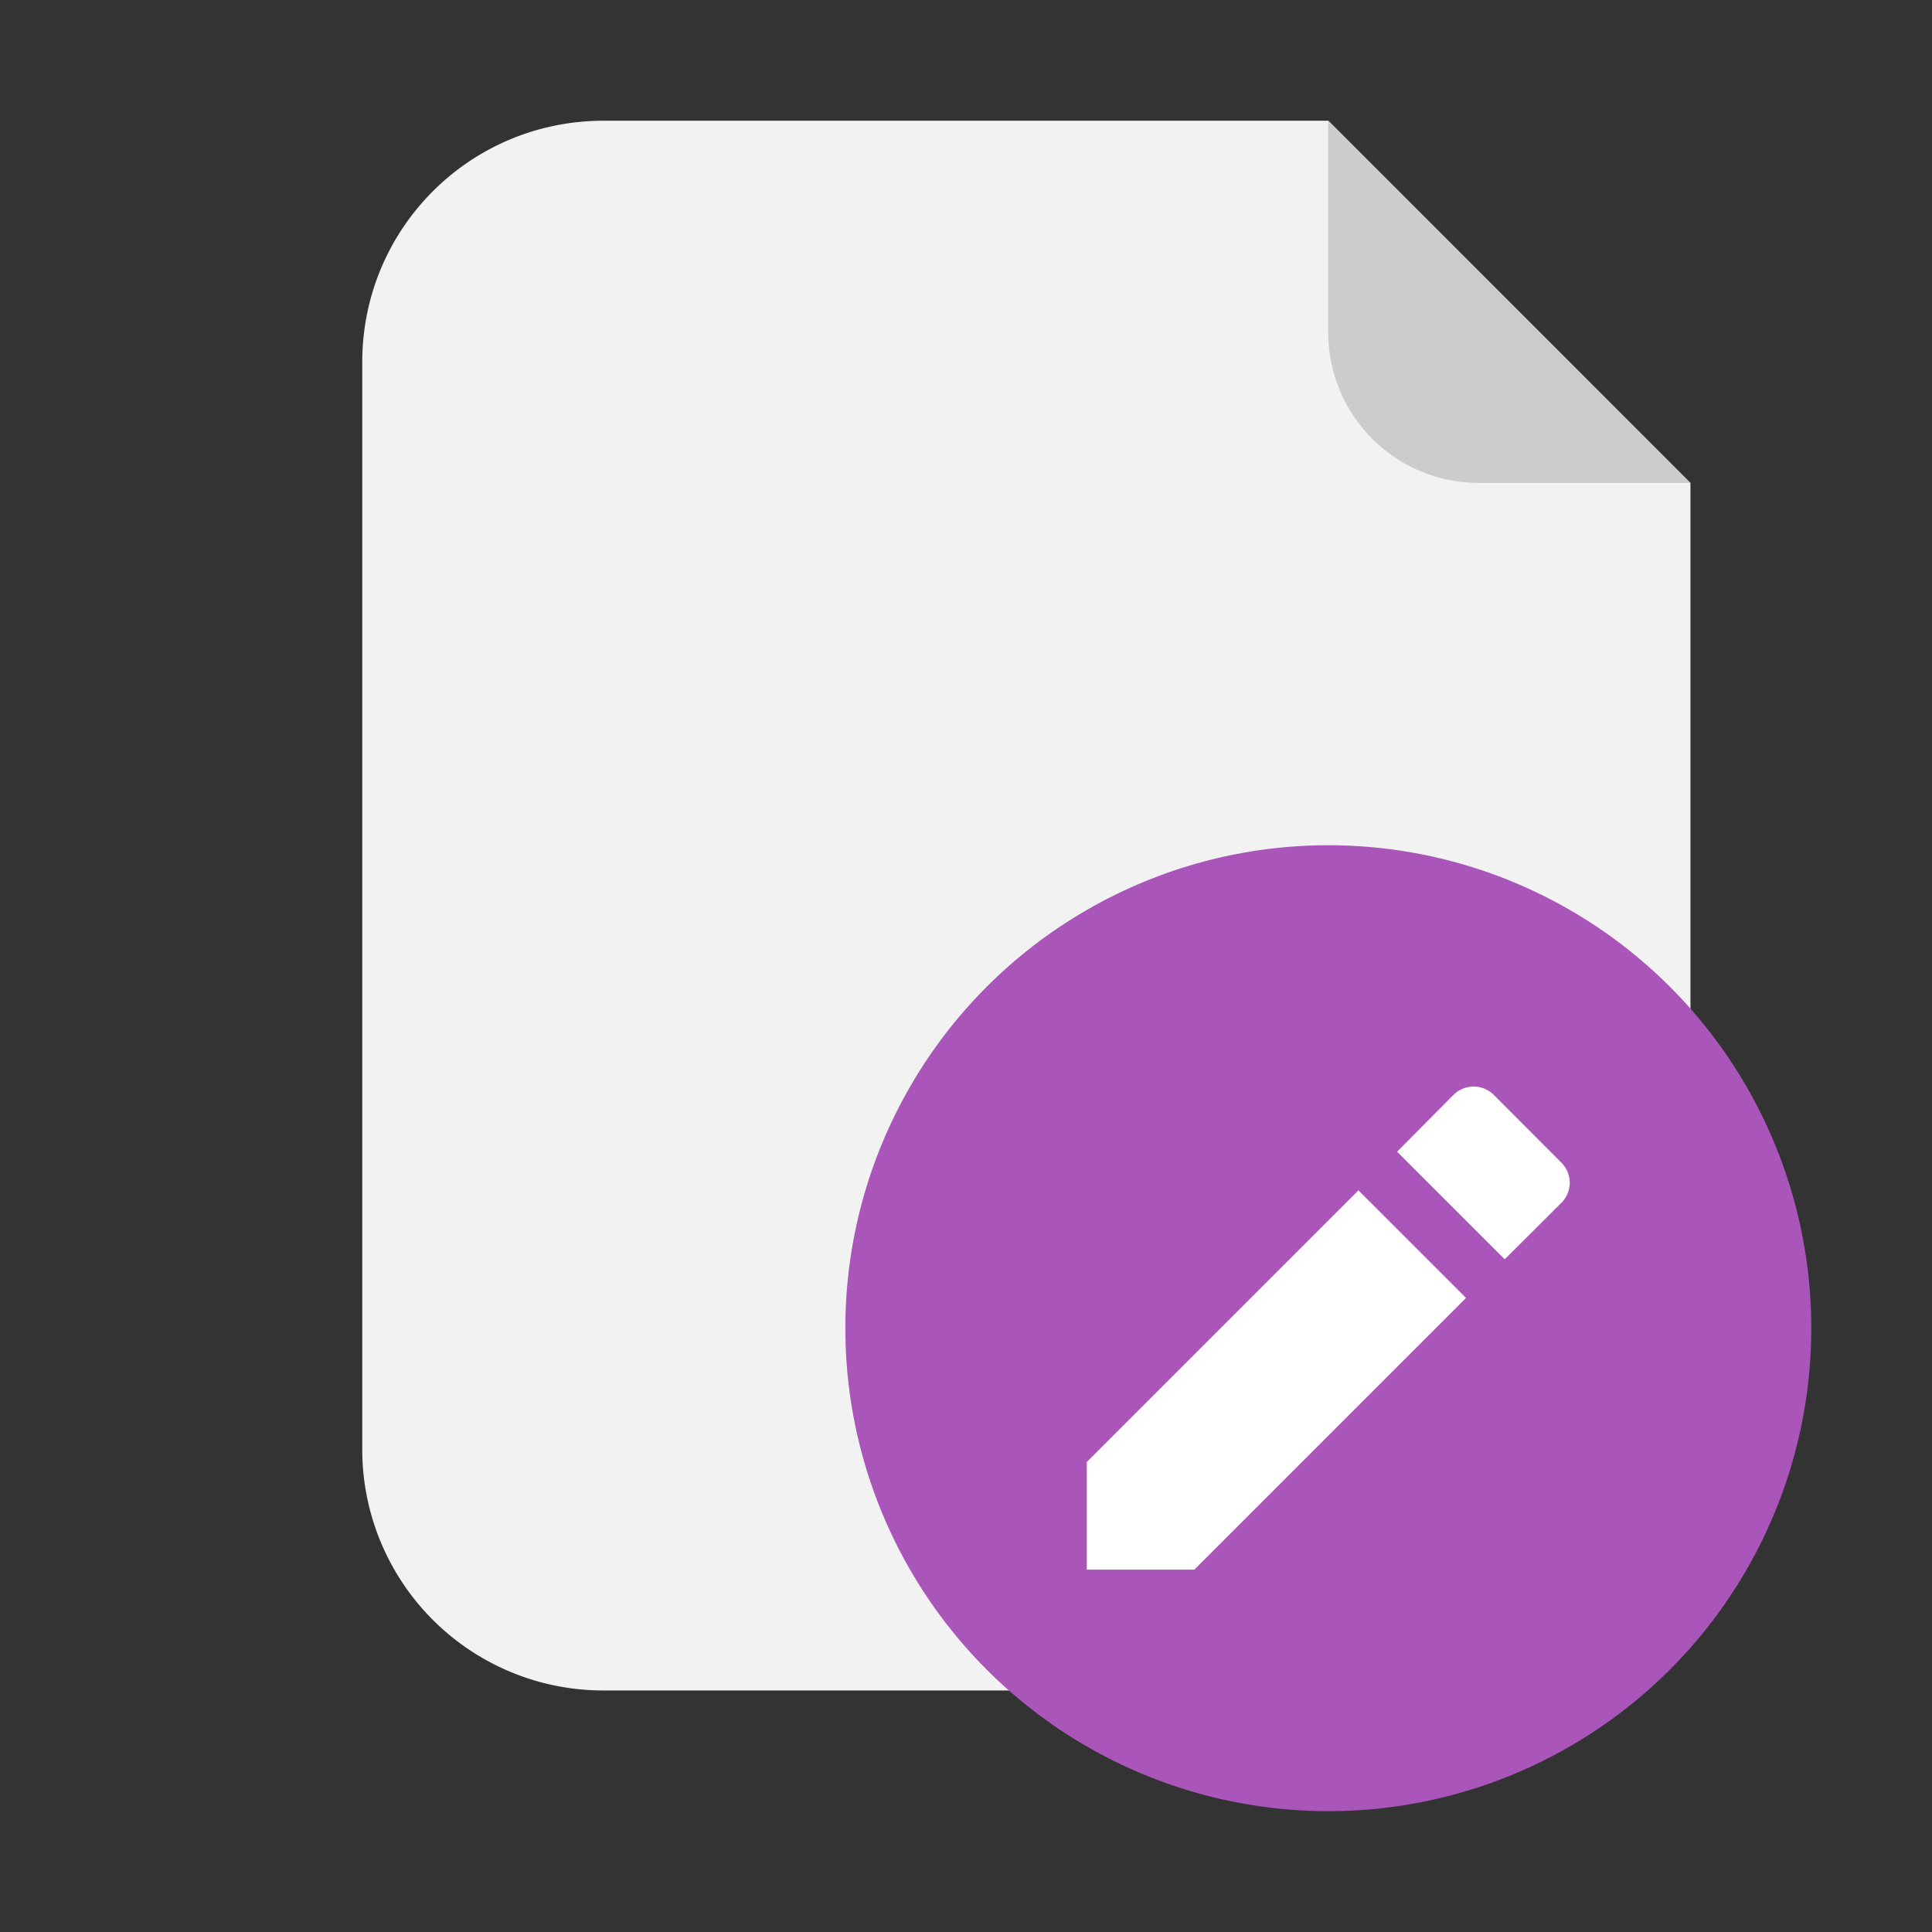
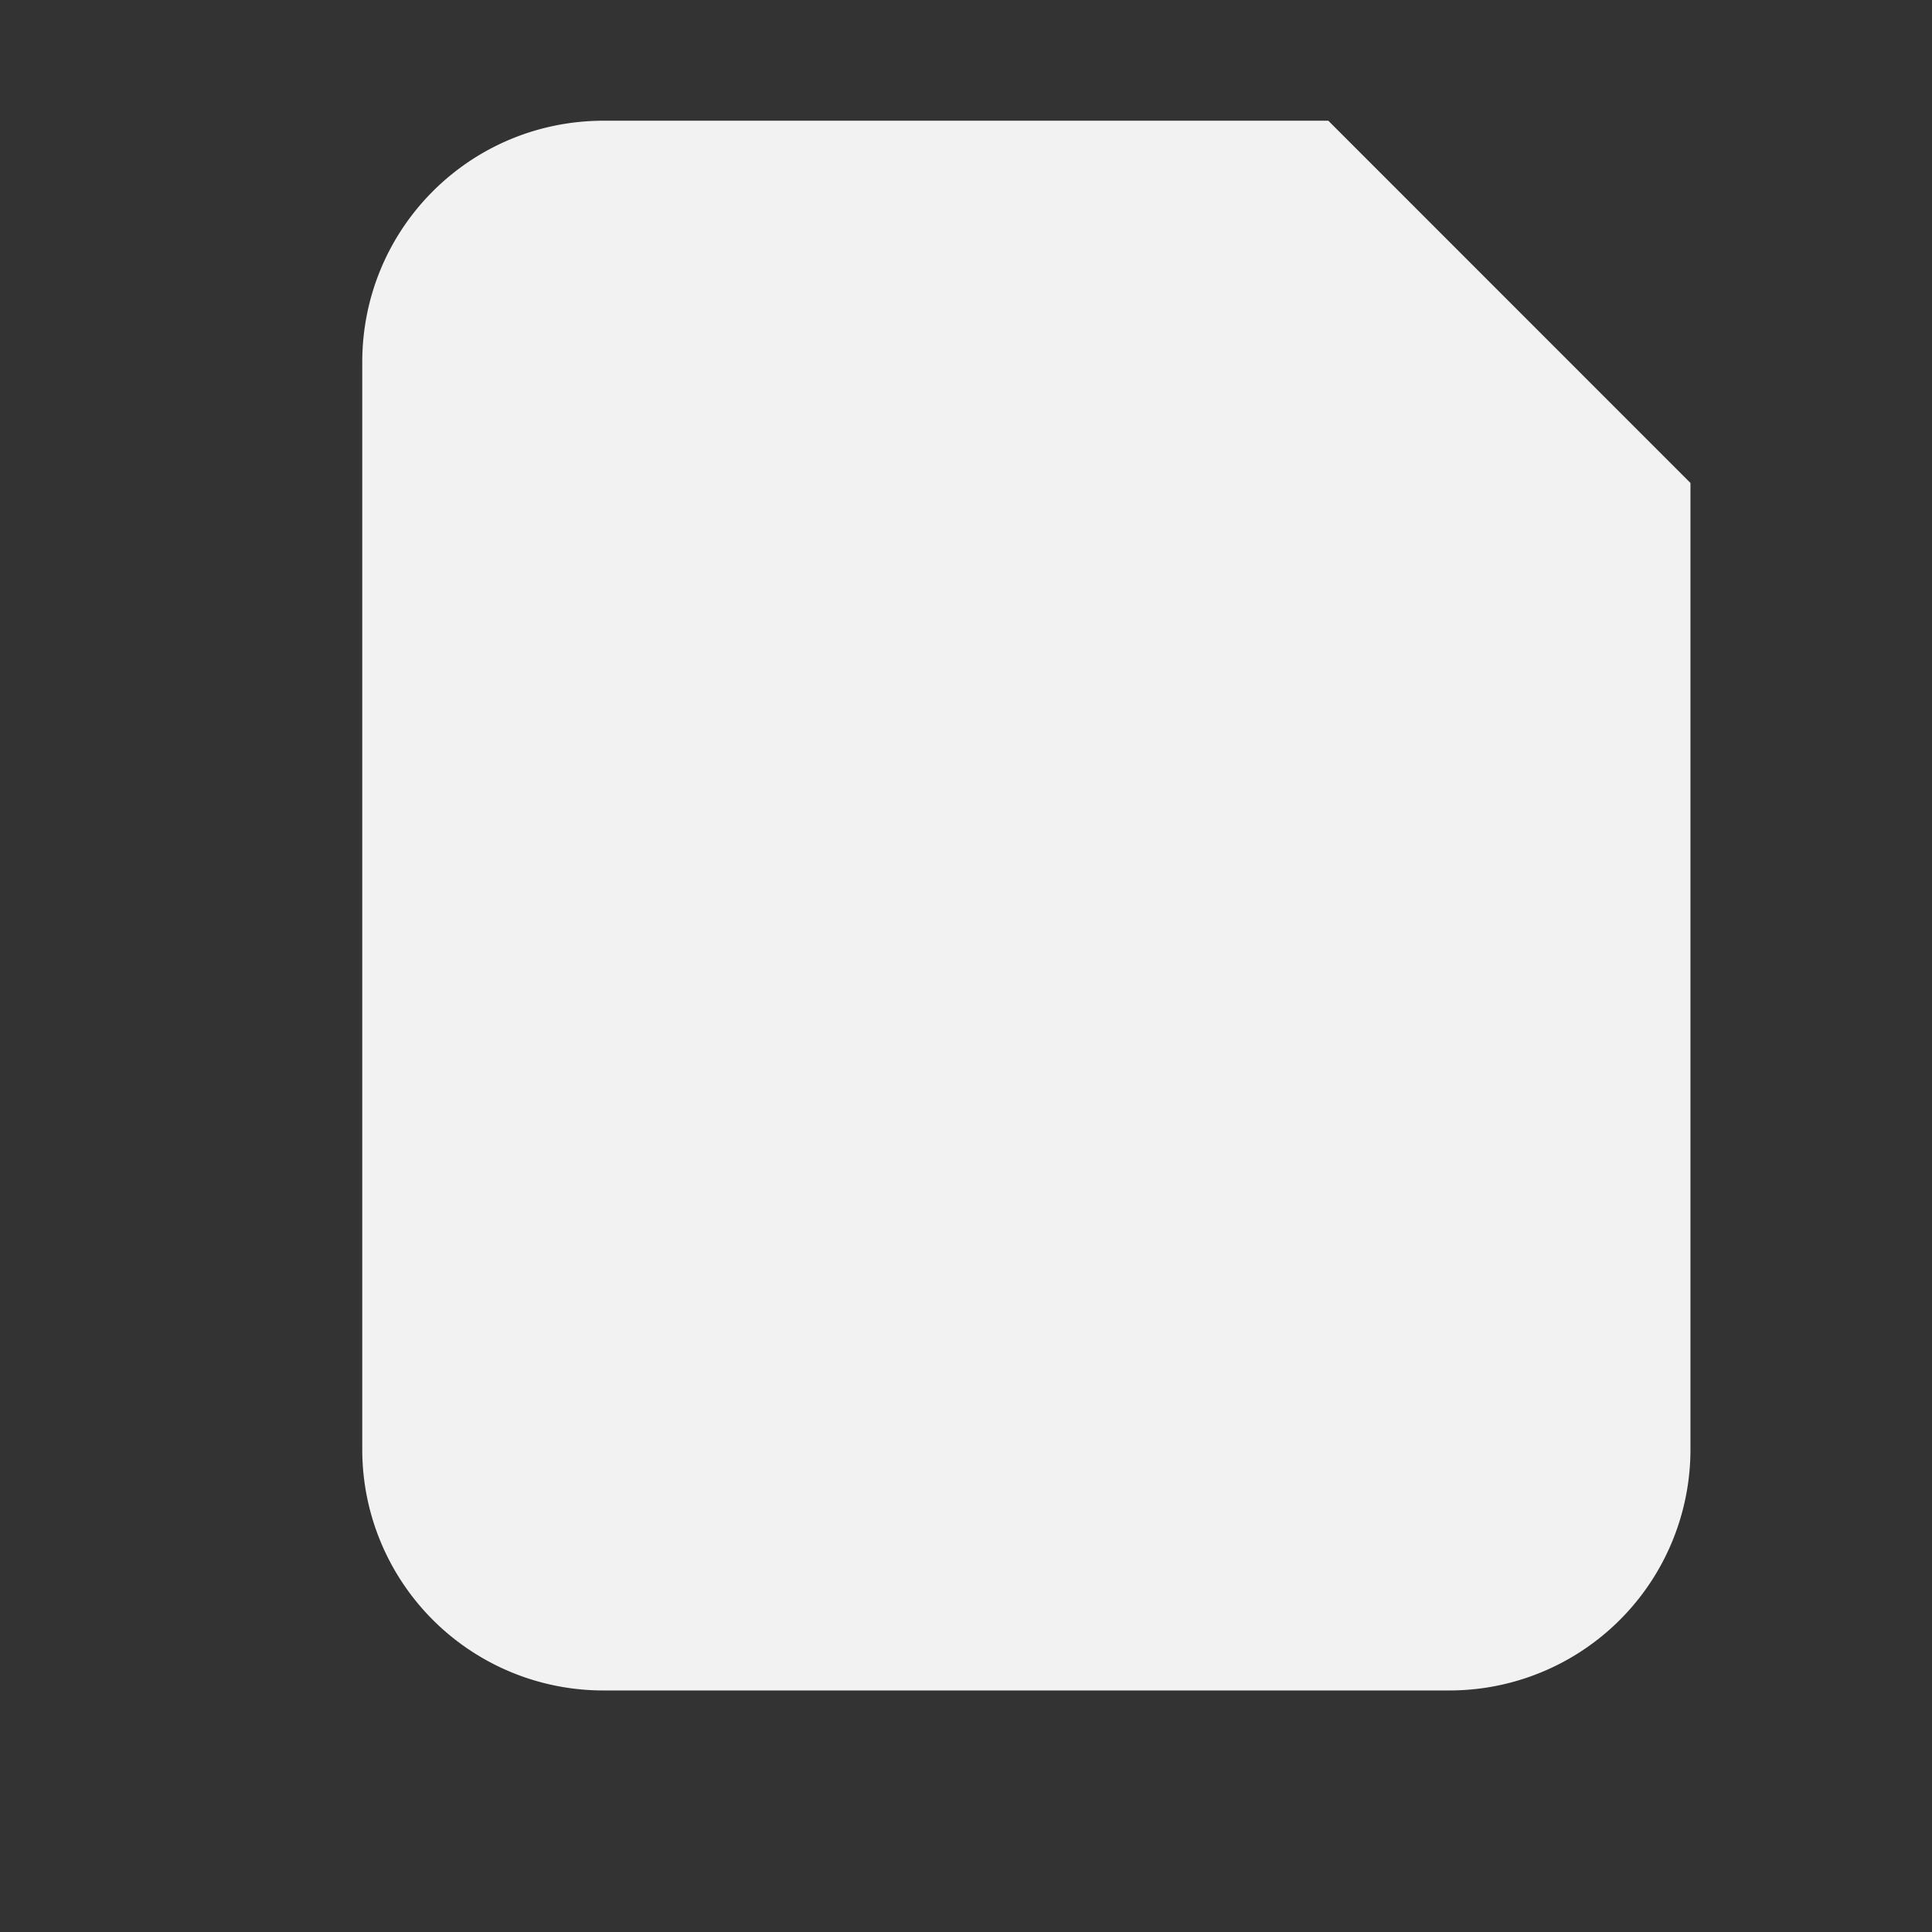
<svg xmlns="http://www.w3.org/2000/svg" width="64" height="64" viewBox="0 0 16.933 16.933">
  <rect x="0" y="0" width="16.933" height="16.933" fill="#333333" stroke="none" />
-   <path fill="#f2f2f2" d="M5.292 1.058h6.35l3.174 3.175V12.7a2.112 2.112 0 0 1-2.116 2.116H5.292A2.112 2.112 0 0 1 3.175 12.7V3.175c0-1.173.944-2.117 2.117-2.117z" style="paint-order:fill markers stroke" />
-   <path fill="#ccc" fill-rule="evenodd" d="m14.816 4.233-3.175-3.175V2.91c0 .733.59 1.323 1.323 1.323z" style="paint-order:stroke fill markers" />
+   <path fill="#f2f2f2" d="M5.292 1.058h6.35l3.174 3.175V12.7a2.112 2.112 0 0 1-2.116 2.116H5.292A2.112 2.112 0 0 1 3.175 12.7V3.175c0-1.173.944-2.117 2.117-2.117" style="paint-order:fill markers stroke" />
  <g transform="translate(-1.058 -.53)">
-     <circle cx="12.7" cy="12.171" r="4.233" fill="#aa55b9" />
-     <path fill="#fff" d="M10.583 13.344v.943h.943l2.381-2.381-.943-.943zm4.158-2.27c.1-.1.1-.256 0-.356l-.589-.59a.25.25 0 0 0-.357 0l-.492.496.943.943z" />
-   </g>
+     </g>
</svg>